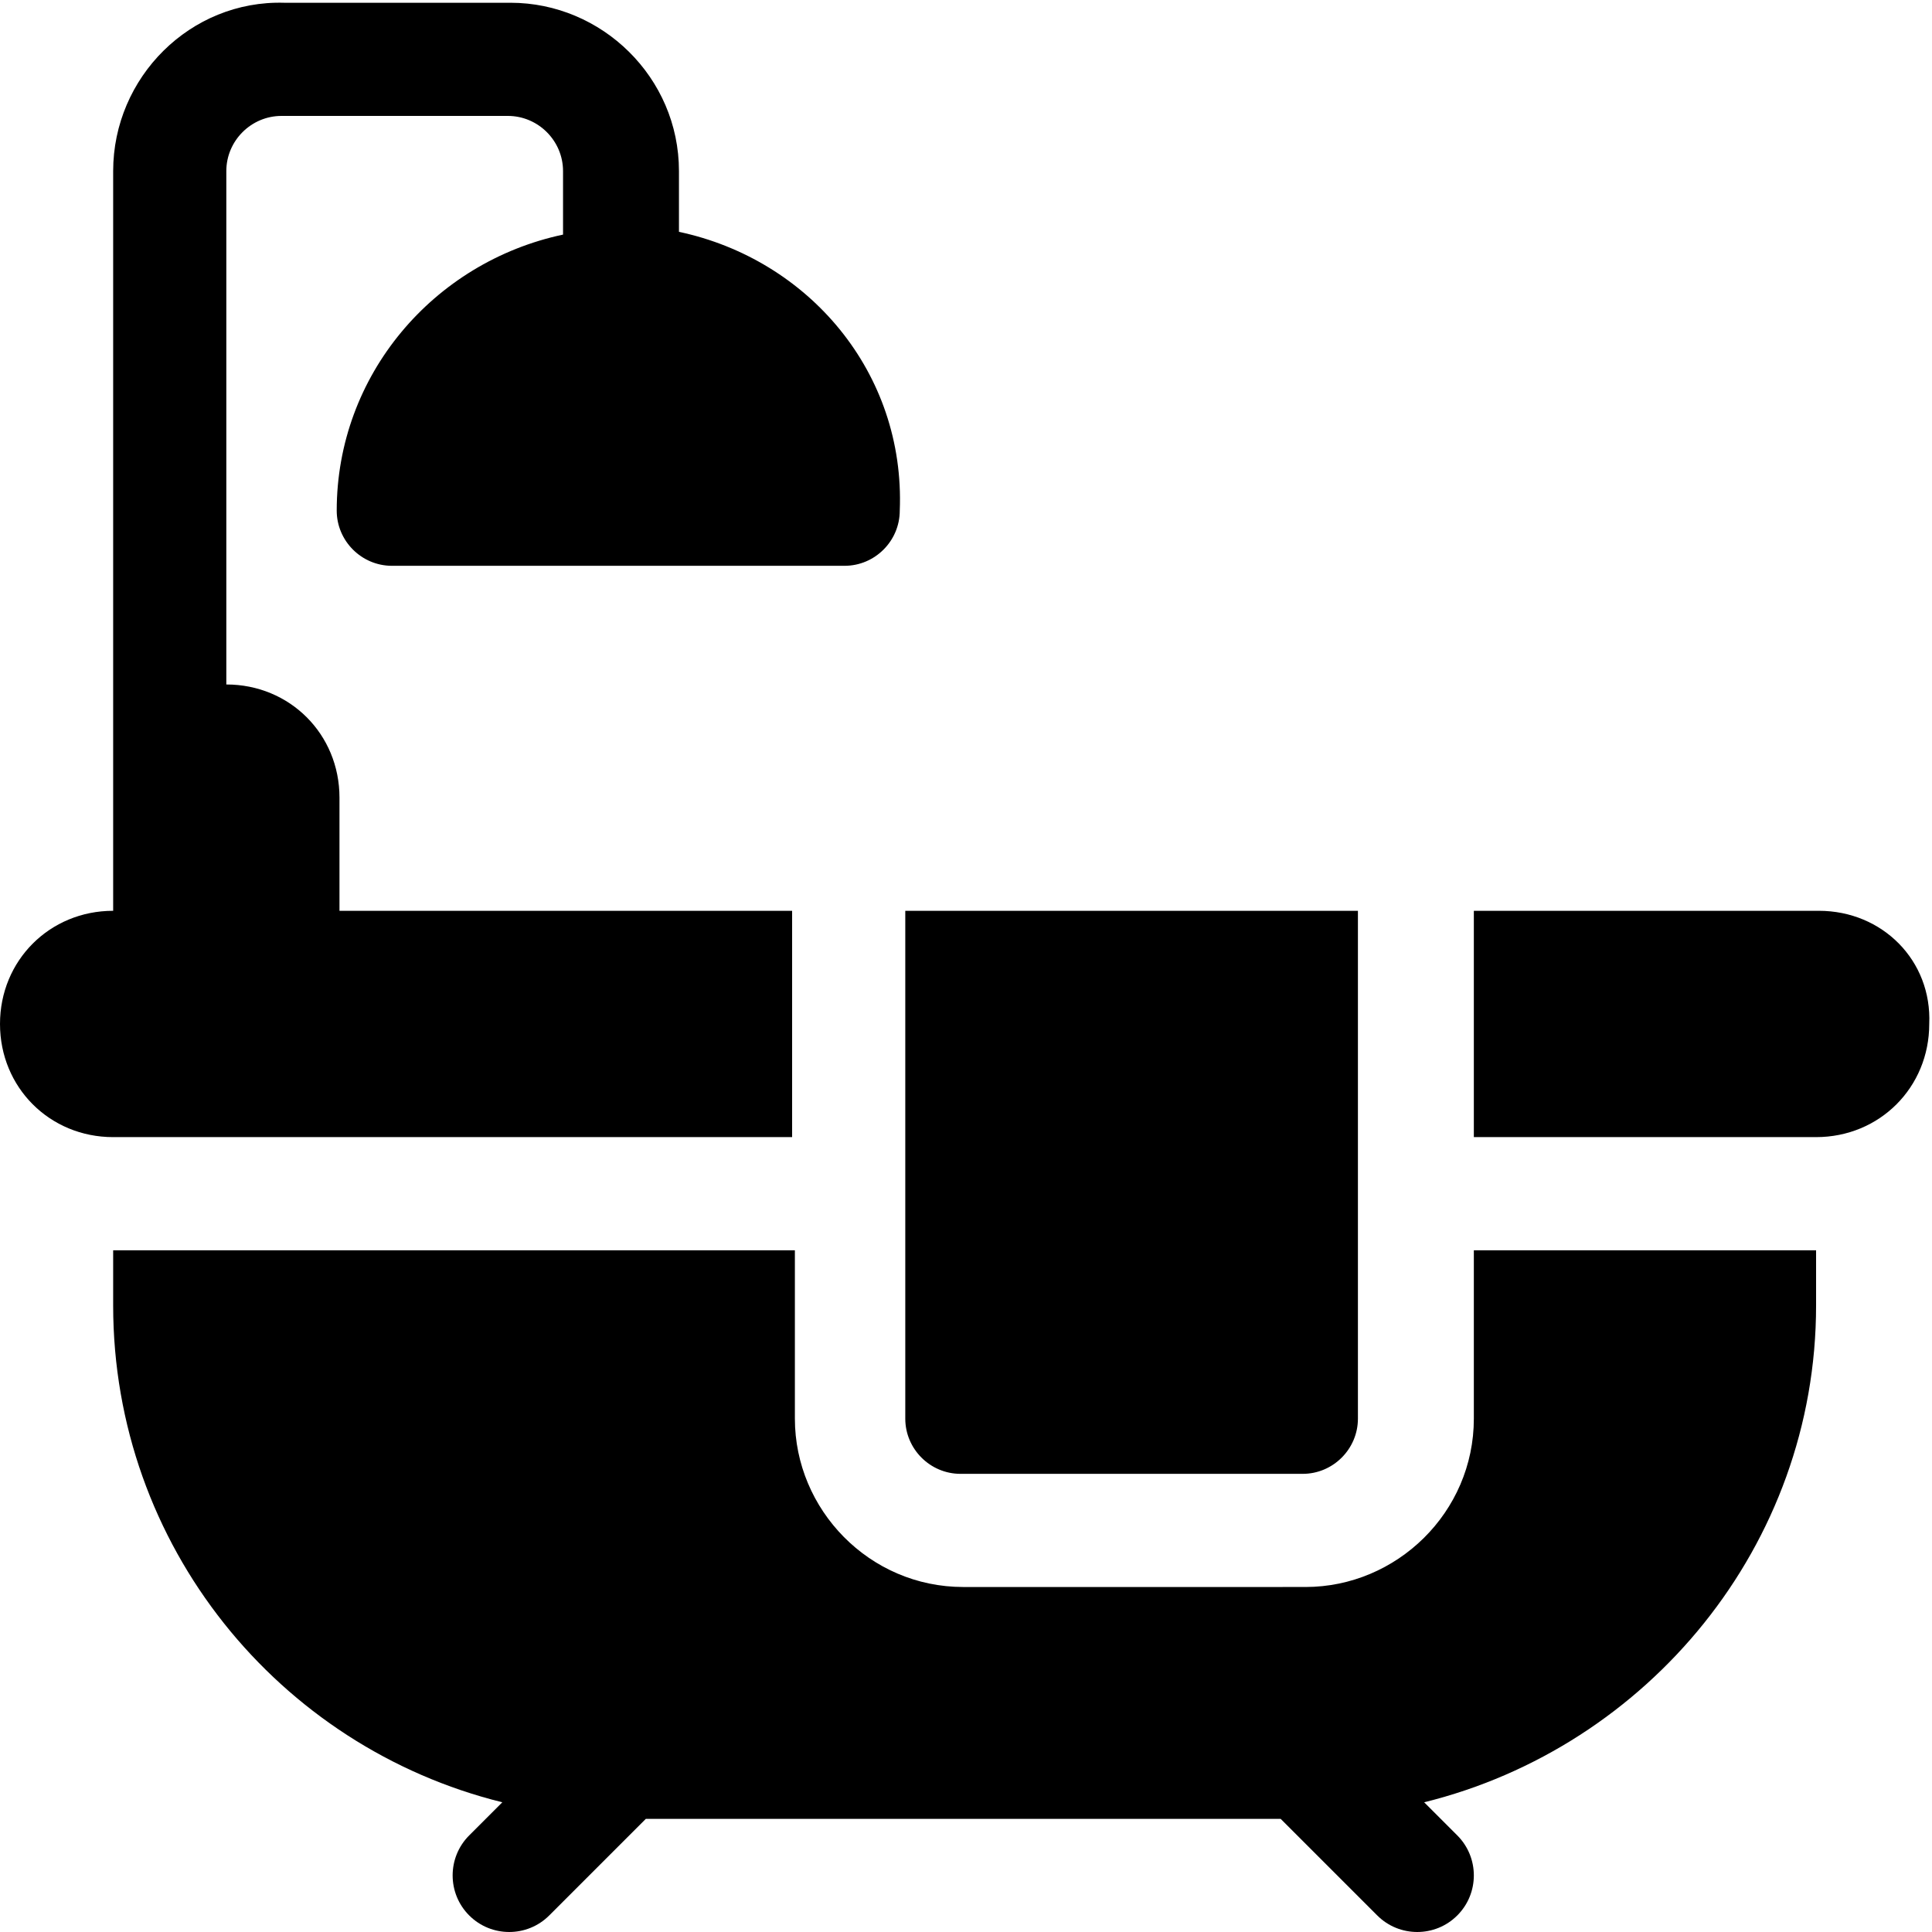
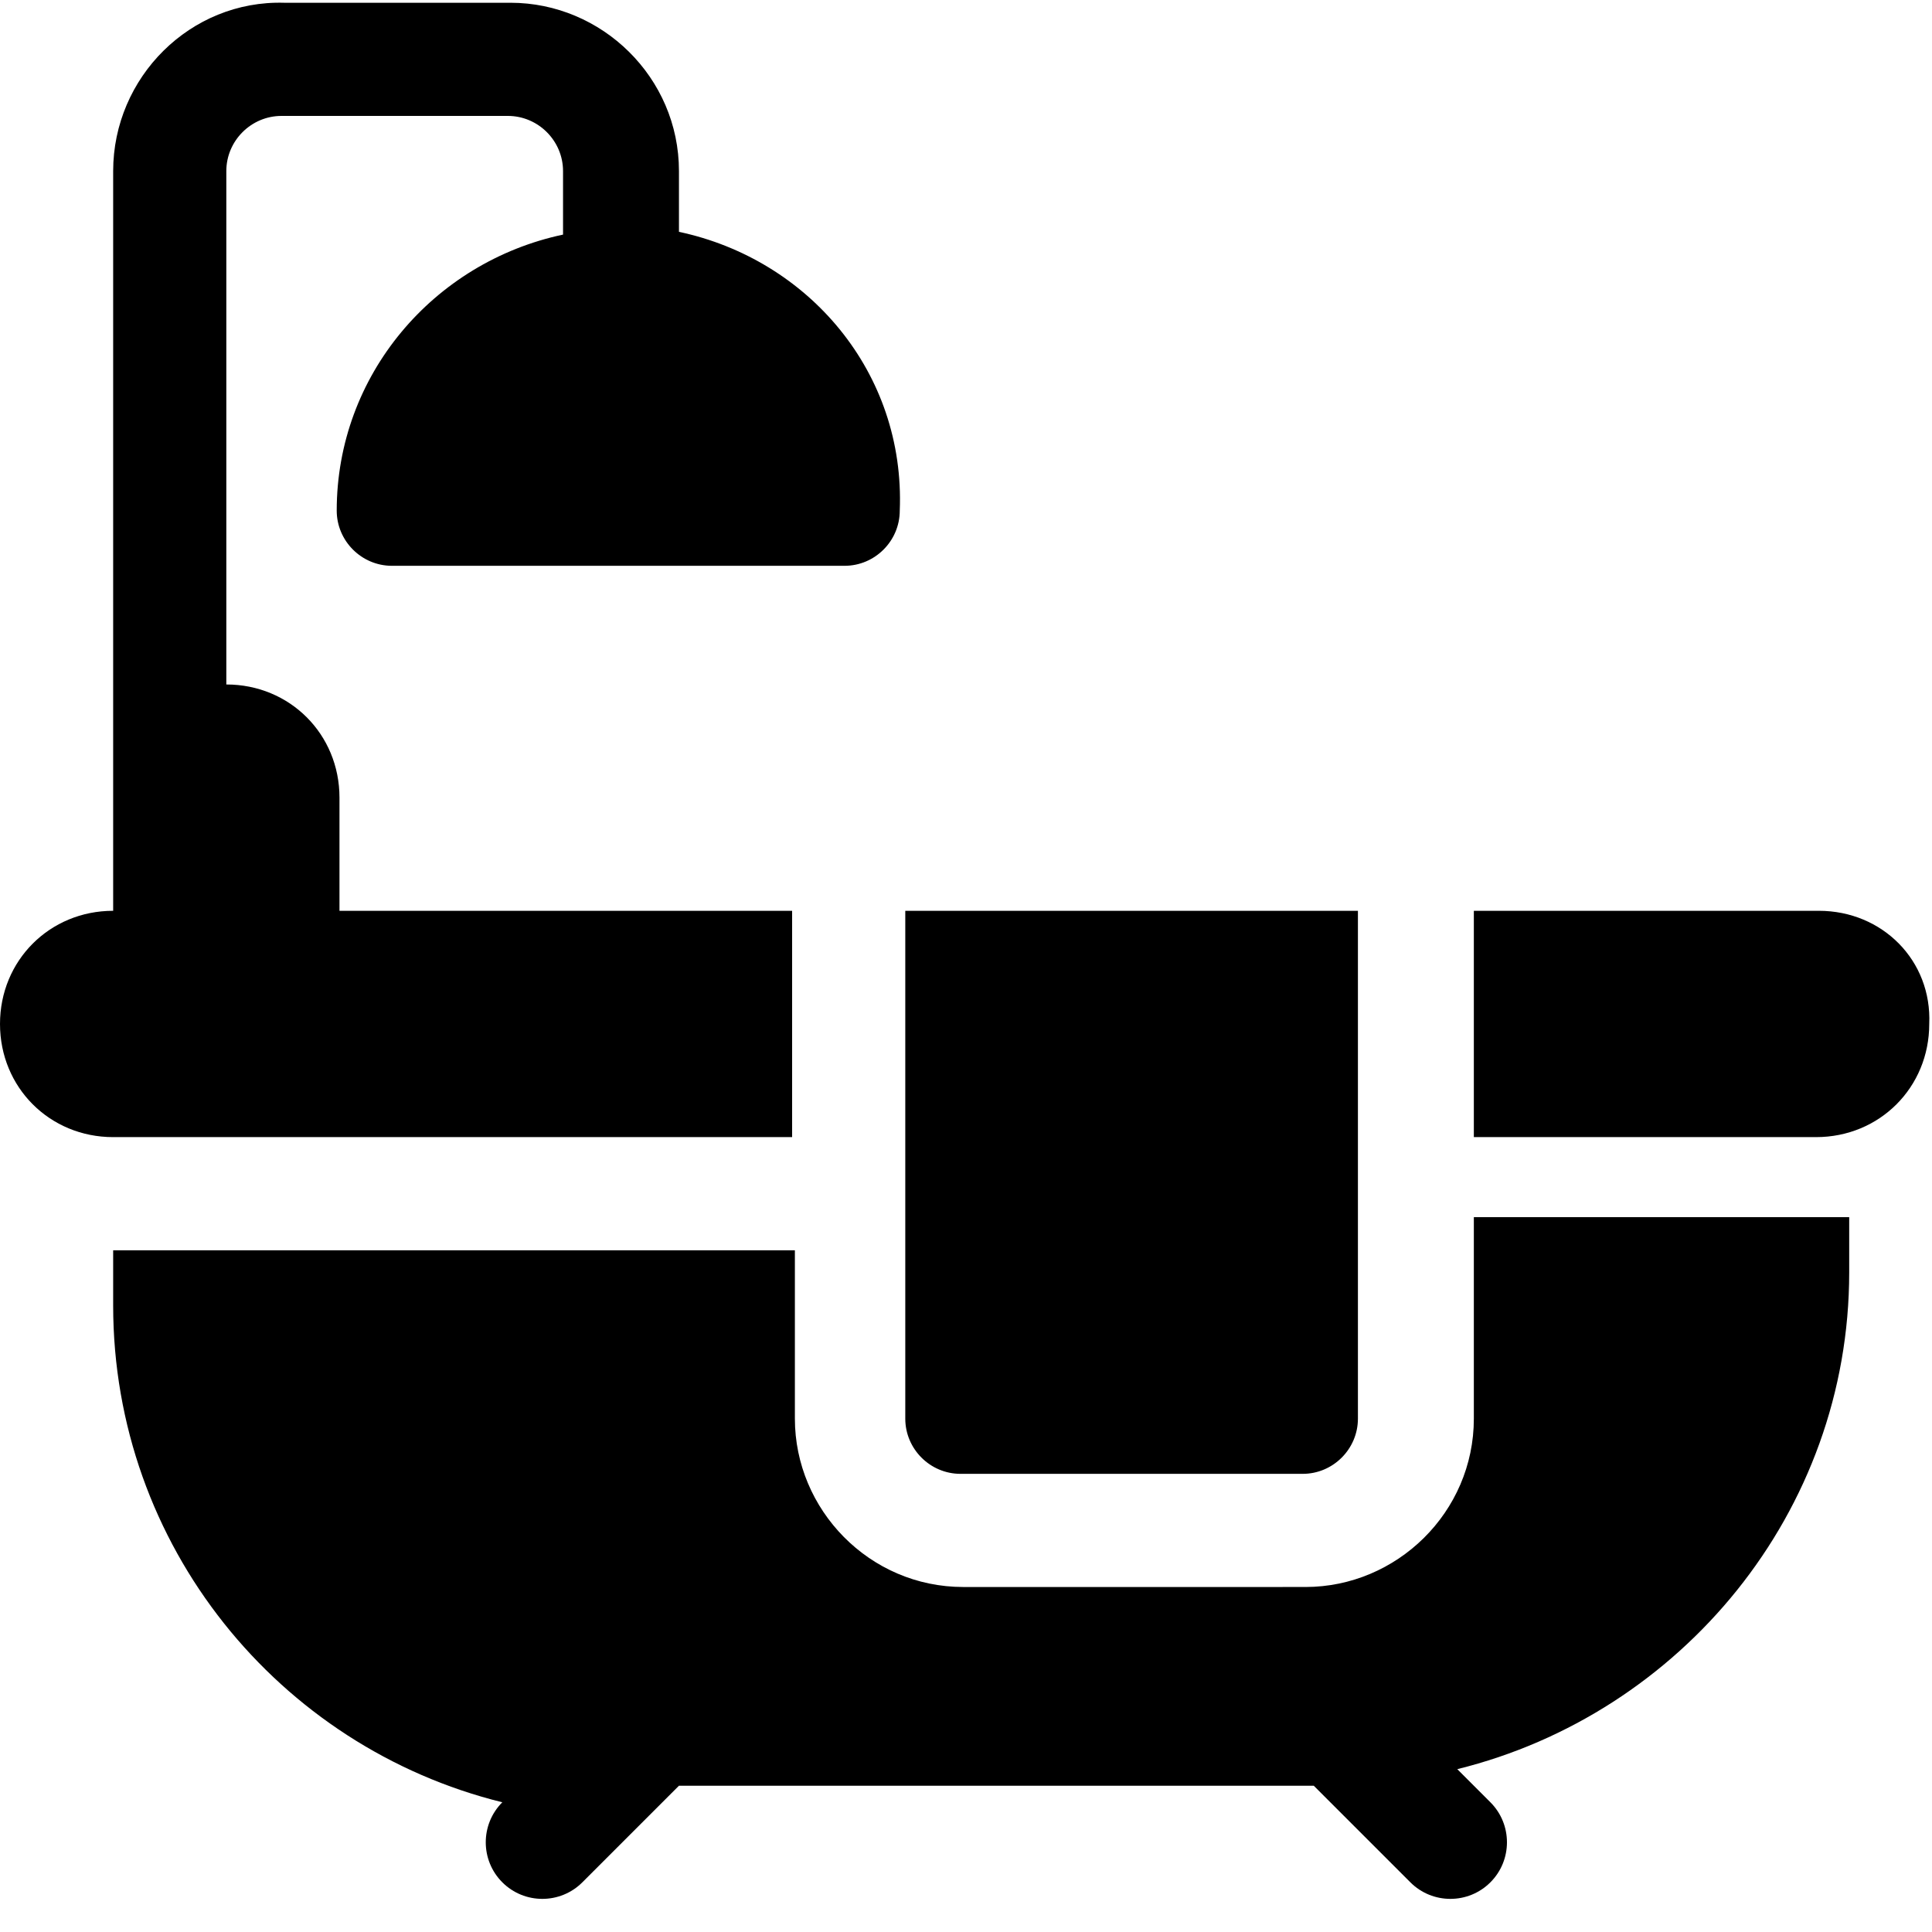
<svg xmlns="http://www.w3.org/2000/svg" version="1.1" id="Layer_1" x="0px" y="0px" viewBox="0 0 70 70" style="enable-background:new 0 0 70 70;" xml:space="preserve">
-   <path d="M65.9,33H53.4v8.2h12.4c2.3,0,4.1-1.8,4.1-4.1C70,34.8,68.2,33,65.9,33L65.9,33z M53.4,45.3v6.1c0,3.4-2.8,6.1-6.1,6.1H34.9  c-3.4,0-6.1-2.8-6.1-6.1v-6.1H4.1v2c0,8.7,6,16,14.1,18L17,66.5c-0.8,0.8-0.8,2.1,0,2.9c0.8,0.8,2.1,0.8,2.9,0l3.5-3.5h23l3.5,3.5  c0.8,0.8,2.1,0.8,2.9,0c0.8-0.8,0.8-2.1,0-2.9l-1.2-1.2c8.1-2,14.2-9.3,14.2-18v-2H53.4z M32.8,33v18.4c0,1.1,0.9,2,2,2h12.4  c1.1,0,2-0.9,2-2V33L32.8,33L32.8,33z M24.6,8.4V6.2c0-3.4-2.8-6.1-6.1-6.1h-8.2C6.9,0,4.1,2.8,4.1,6.2V33C1.8,33,0,34.8,0,37.1  s1.8,4.1,4.1,4.1h24.6V33H12.3v-4.1c0-2.3-1.8-4.1-4.1-4.1V6.2c0-1.1,0.9-2,2-2h8.2c1.1,0,2,0.9,2,2v2.3c-4.7,1-8.2,5.1-8.2,10  c0,1.1,0.9,2,2,2h16.4c1.1,0,2-0.9,2-2C32.8,13.5,29.3,9.4,24.6,8.4L24.6,8.4z" />
+   <path d="M65.9,33H53.4v8.2h12.4c2.3,0,4.1-1.8,4.1-4.1C70,34.8,68.2,33,65.9,33L65.9,33z M53.4,45.3v6.1c0,3.4-2.8,6.1-6.1,6.1H34.9  c-3.4,0-6.1-2.8-6.1-6.1v-6.1H4.1v2c0,8.7,6,16,14.1,18c-0.8,0.8-0.8,2.1,0,2.9c0.8,0.8,2.1,0.8,2.9,0l3.5-3.5h23l3.5,3.5  c0.8,0.8,2.1,0.8,2.9,0c0.8-0.8,0.8-2.1,0-2.9l-1.2-1.2c8.1-2,14.2-9.3,14.2-18v-2H53.4z M32.8,33v18.4c0,1.1,0.9,2,2,2h12.4  c1.1,0,2-0.9,2-2V33L32.8,33L32.8,33z M24.6,8.4V6.2c0-3.4-2.8-6.1-6.1-6.1h-8.2C6.9,0,4.1,2.8,4.1,6.2V33C1.8,33,0,34.8,0,37.1  s1.8,4.1,4.1,4.1h24.6V33H12.3v-4.1c0-2.3-1.8-4.1-4.1-4.1V6.2c0-1.1,0.9-2,2-2h8.2c1.1,0,2,0.9,2,2v2.3c-4.7,1-8.2,5.1-8.2,10  c0,1.1,0.9,2,2,2h16.4c1.1,0,2-0.9,2-2C32.8,13.5,29.3,9.4,24.6,8.4L24.6,8.4z" />
</svg>